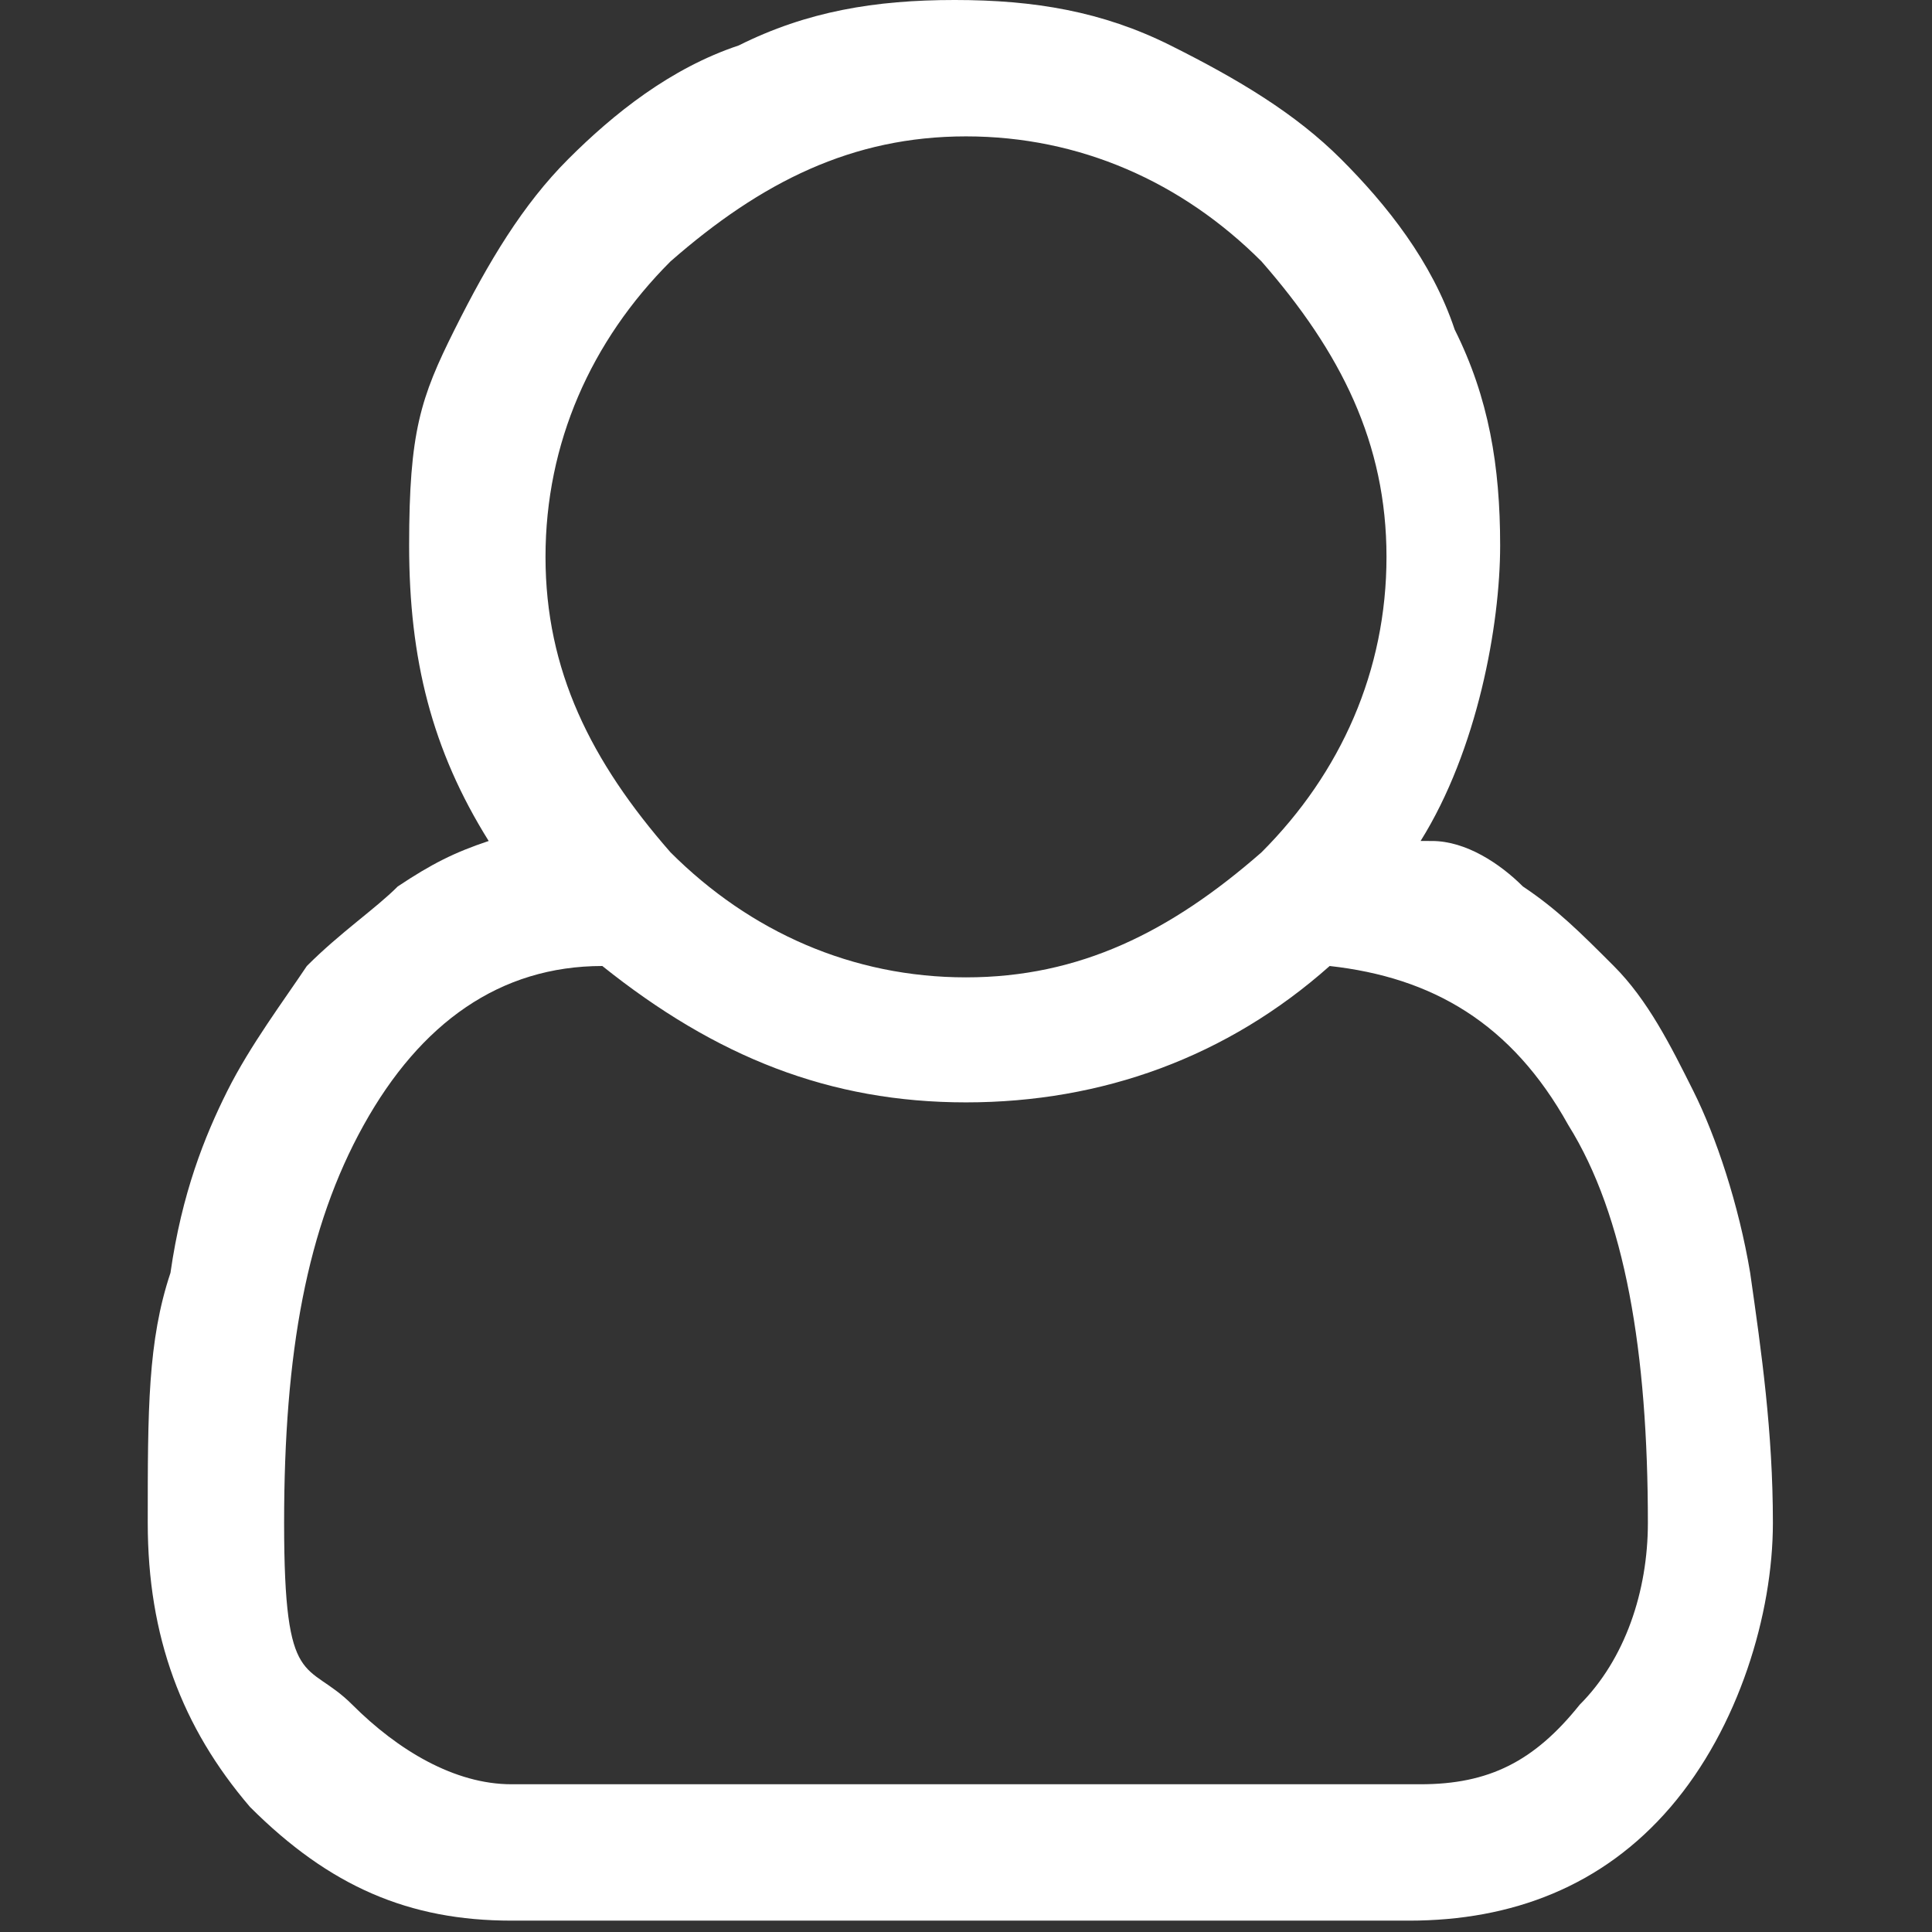
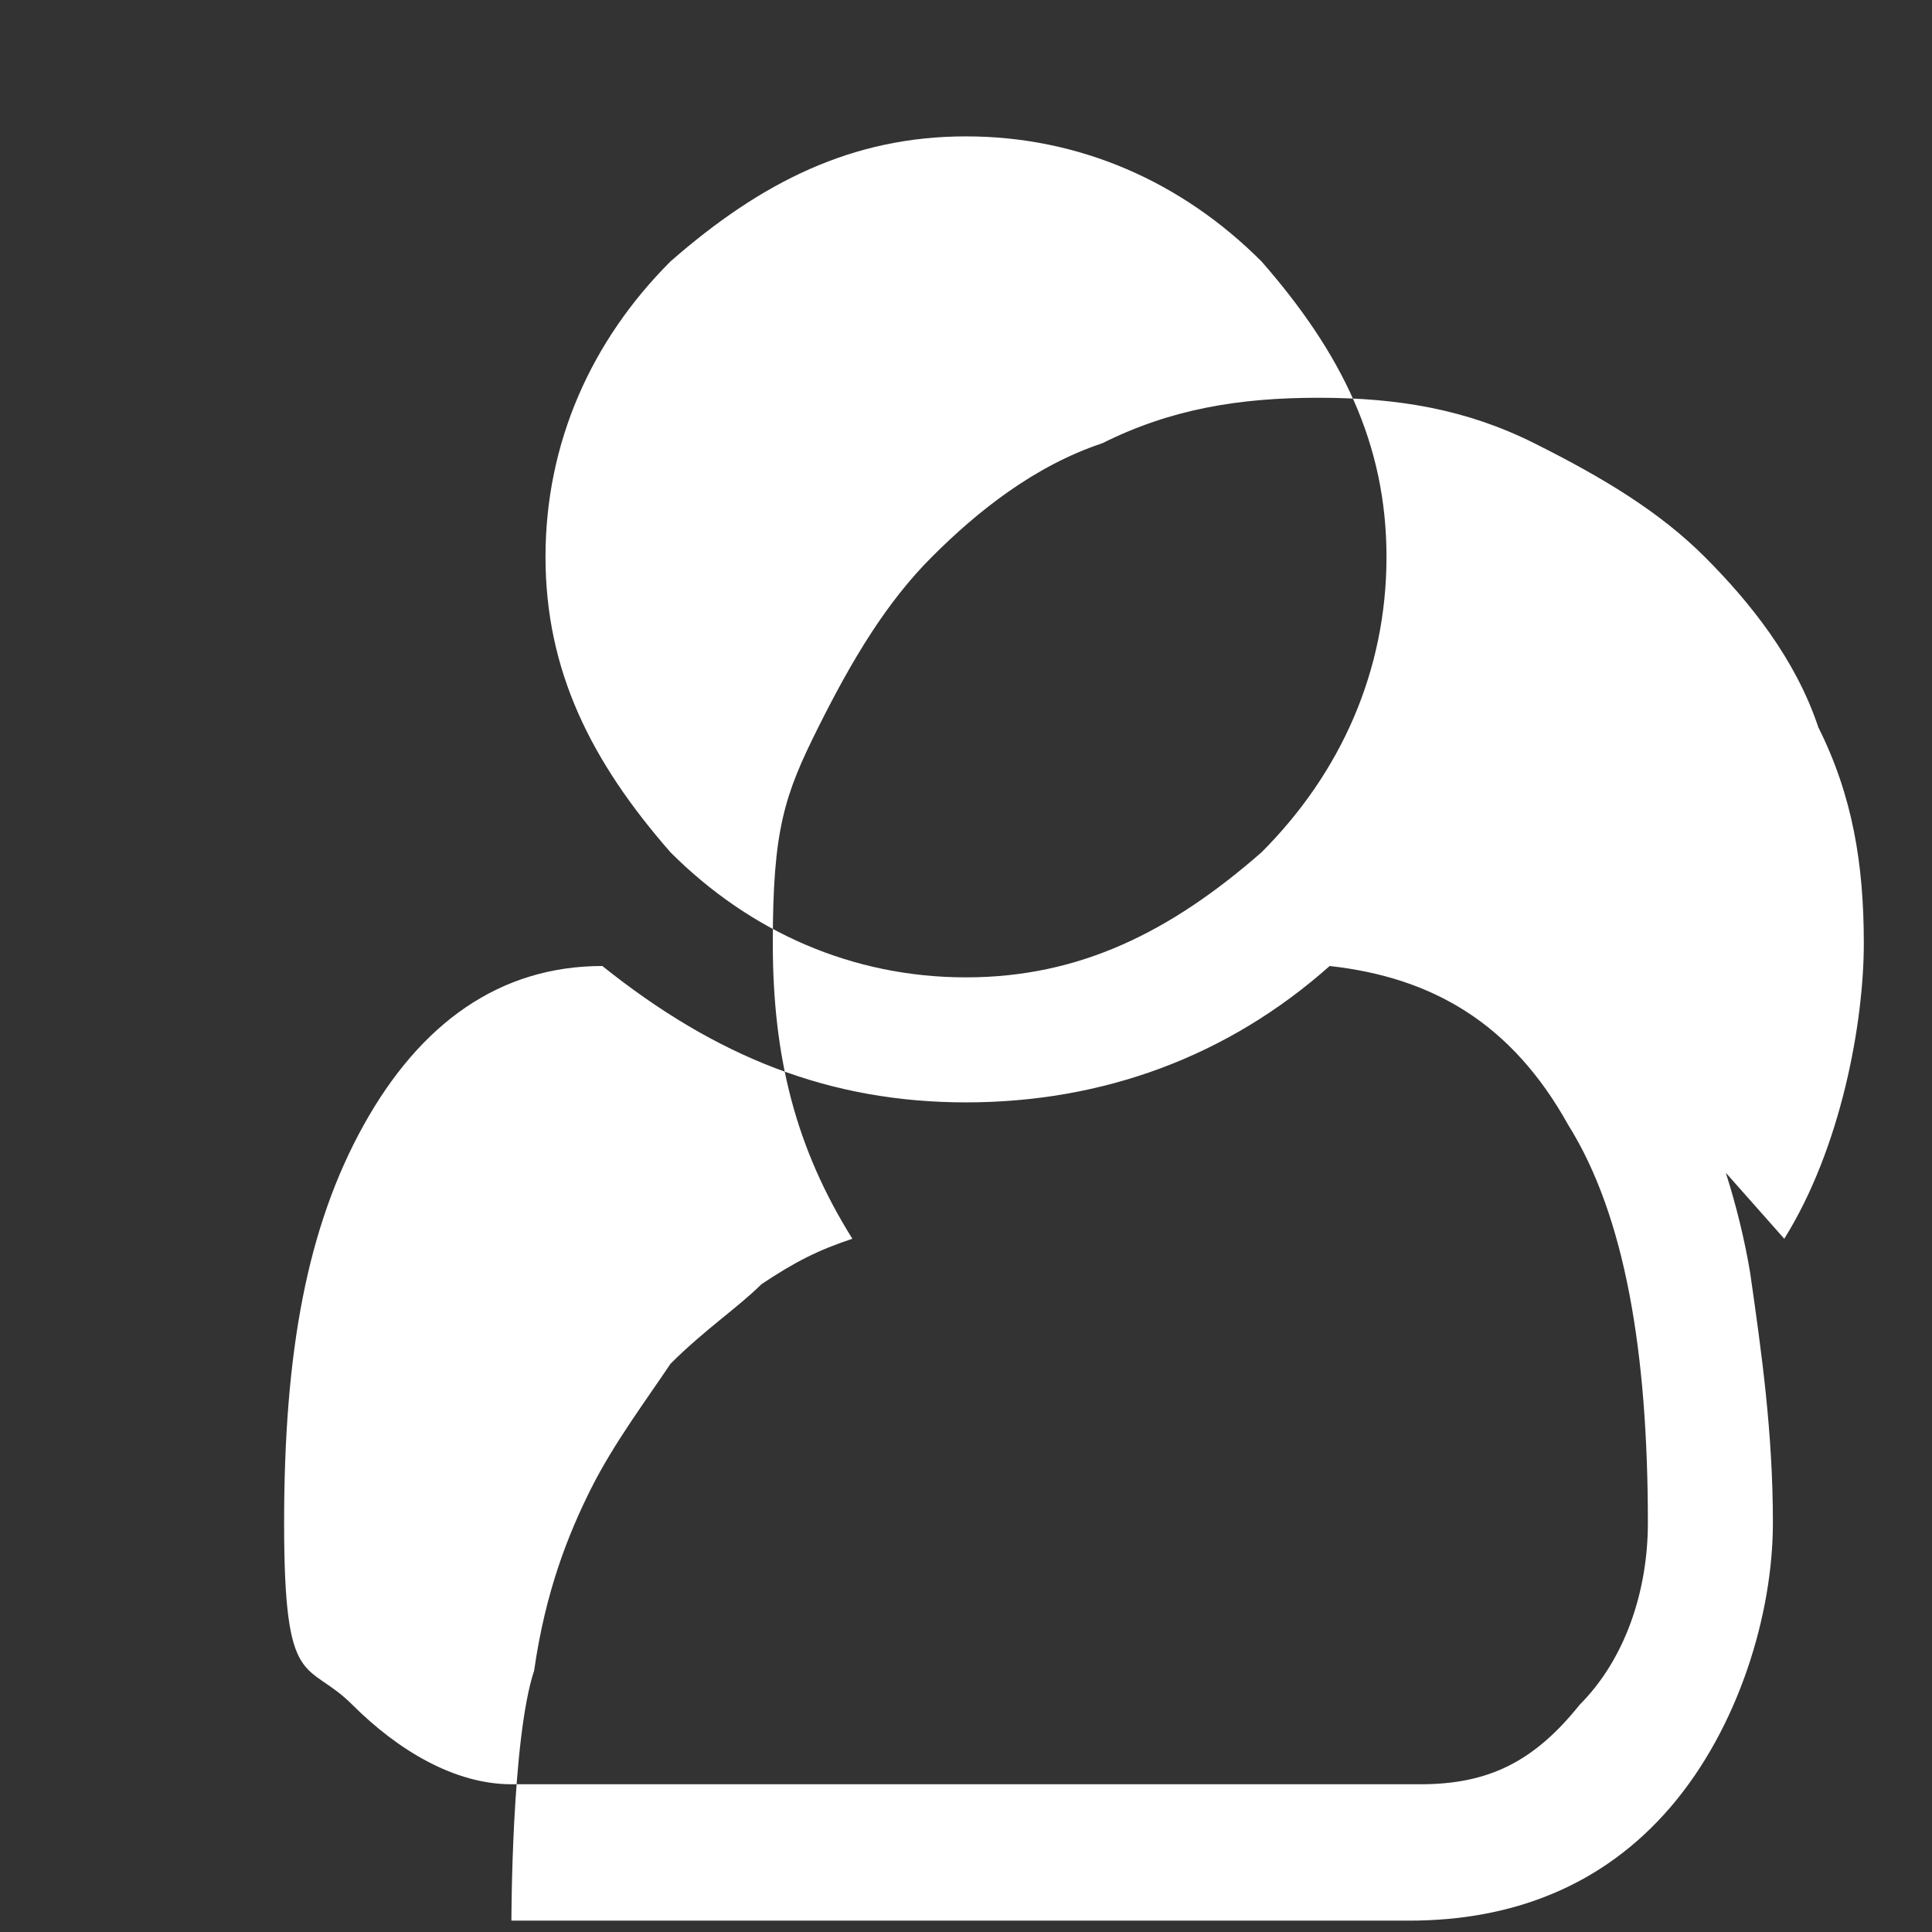
<svg xmlns="http://www.w3.org/2000/svg" version="1.1" viewBox="0 0 17 17">
  <rect x="0" y="0" width="17" height="17" fill="#333333" stroke="none" />
  <defs>
    <style>
      .cls-1 {
        fill: #fff;
      }
    </style>
  </defs>
  <g>
    <g id="Layer_1">
-       <path class="cls-1" d="M12.6,7.4c.3,0,.6.2.8.4.3.2.5.4.8.7.3.3.5.7.7,1.1.2.4.4,1,.5,1.6.1.7.2,1.4.2,2.2s-.3,1.8-.9,2.5c-.6.7-1.4,1-2.3,1H4.5c-.9,0-1.6-.3-2.3-1-.6-.7-.9-1.5-.9-2.5s0-1.6.2-2.2c.1-.7.3-1.2.5-1.6.2-.4.5-.8.7-1.1.3-.3.6-.5.8-.7.3-.2.5-.3.8-.4-.5-.8-.7-1.6-.7-2.6s.1-1.3.4-1.9c.3-.6.6-1.1,1-1.5.4-.4.9-.8,1.5-1,.6-.3,1.2-.4,1.9-.4s1.3.1,1.9.4c.6.3,1.1.6,1.5,1,.4.4.8.9,1,1.5.3.6.4,1.2.4,1.9s-.2,1.8-.7,2.6ZM12.5,15.7c.6,0,1-.2,1.4-.7.4-.4.6-1,.6-1.6,0-1.5-.2-2.7-.7-3.5-.5-.9-1.2-1.3-2.1-1.4-.9.8-2,1.2-3.2,1.2s-2.2-.4-3.2-1.2c-.9,0-1.6.5-2.1,1.4-.5.9-.7,2-.7,3.5s.2,1.2.6,1.6c.4.4.9.7,1.4.7h8ZM11.1,2.3c-.7-.7-1.6-1.1-2.6-1.1s-1.8.4-2.6,1.1c-.7.7-1.1,1.6-1.1,2.6s.4,1.8,1.1,2.6c.7.7,1.6,1.1,2.6,1.1s1.8-.4,2.6-1.1c.7-.7,1.1-1.6,1.1-2.6s-.4-1.8-1.1-2.6Z" />
+       <path class="cls-1" d="M12.6,7.4c.3,0,.6.2.8.4.3.2.5.4.8.7.3.3.5.7.7,1.1.2.4.4,1,.5,1.6.1.7.2,1.4.2,2.2s-.3,1.8-.9,2.5c-.6.7-1.4,1-2.3,1H4.5s0-1.6.2-2.2c.1-.7.3-1.2.5-1.6.2-.4.5-.8.7-1.1.3-.3.6-.5.8-.7.3-.2.5-.3.8-.4-.5-.8-.7-1.6-.7-2.6s.1-1.3.4-1.9c.3-.6.6-1.1,1-1.5.4-.4.9-.8,1.5-1,.6-.3,1.2-.4,1.9-.4s1.3.1,1.9.4c.6.3,1.1.6,1.5,1,.4.4.8.9,1,1.5.3.6.4,1.2.4,1.9s-.2,1.8-.7,2.6ZM12.5,15.7c.6,0,1-.2,1.4-.7.4-.4.6-1,.6-1.6,0-1.5-.2-2.7-.7-3.5-.5-.9-1.2-1.3-2.1-1.4-.9.8-2,1.2-3.2,1.2s-2.2-.4-3.2-1.2c-.9,0-1.6.5-2.1,1.4-.5.9-.7,2-.7,3.5s.2,1.2.6,1.6c.4.4.9.7,1.4.7h8ZM11.1,2.3c-.7-.7-1.6-1.1-2.6-1.1s-1.8.4-2.6,1.1c-.7.7-1.1,1.6-1.1,2.6s.4,1.8,1.1,2.6c.7.7,1.6,1.1,2.6,1.1s1.8-.4,2.6-1.1c.7-.7,1.1-1.6,1.1-2.6s-.4-1.8-1.1-2.6Z" />
    </g>
  </g>
</svg>